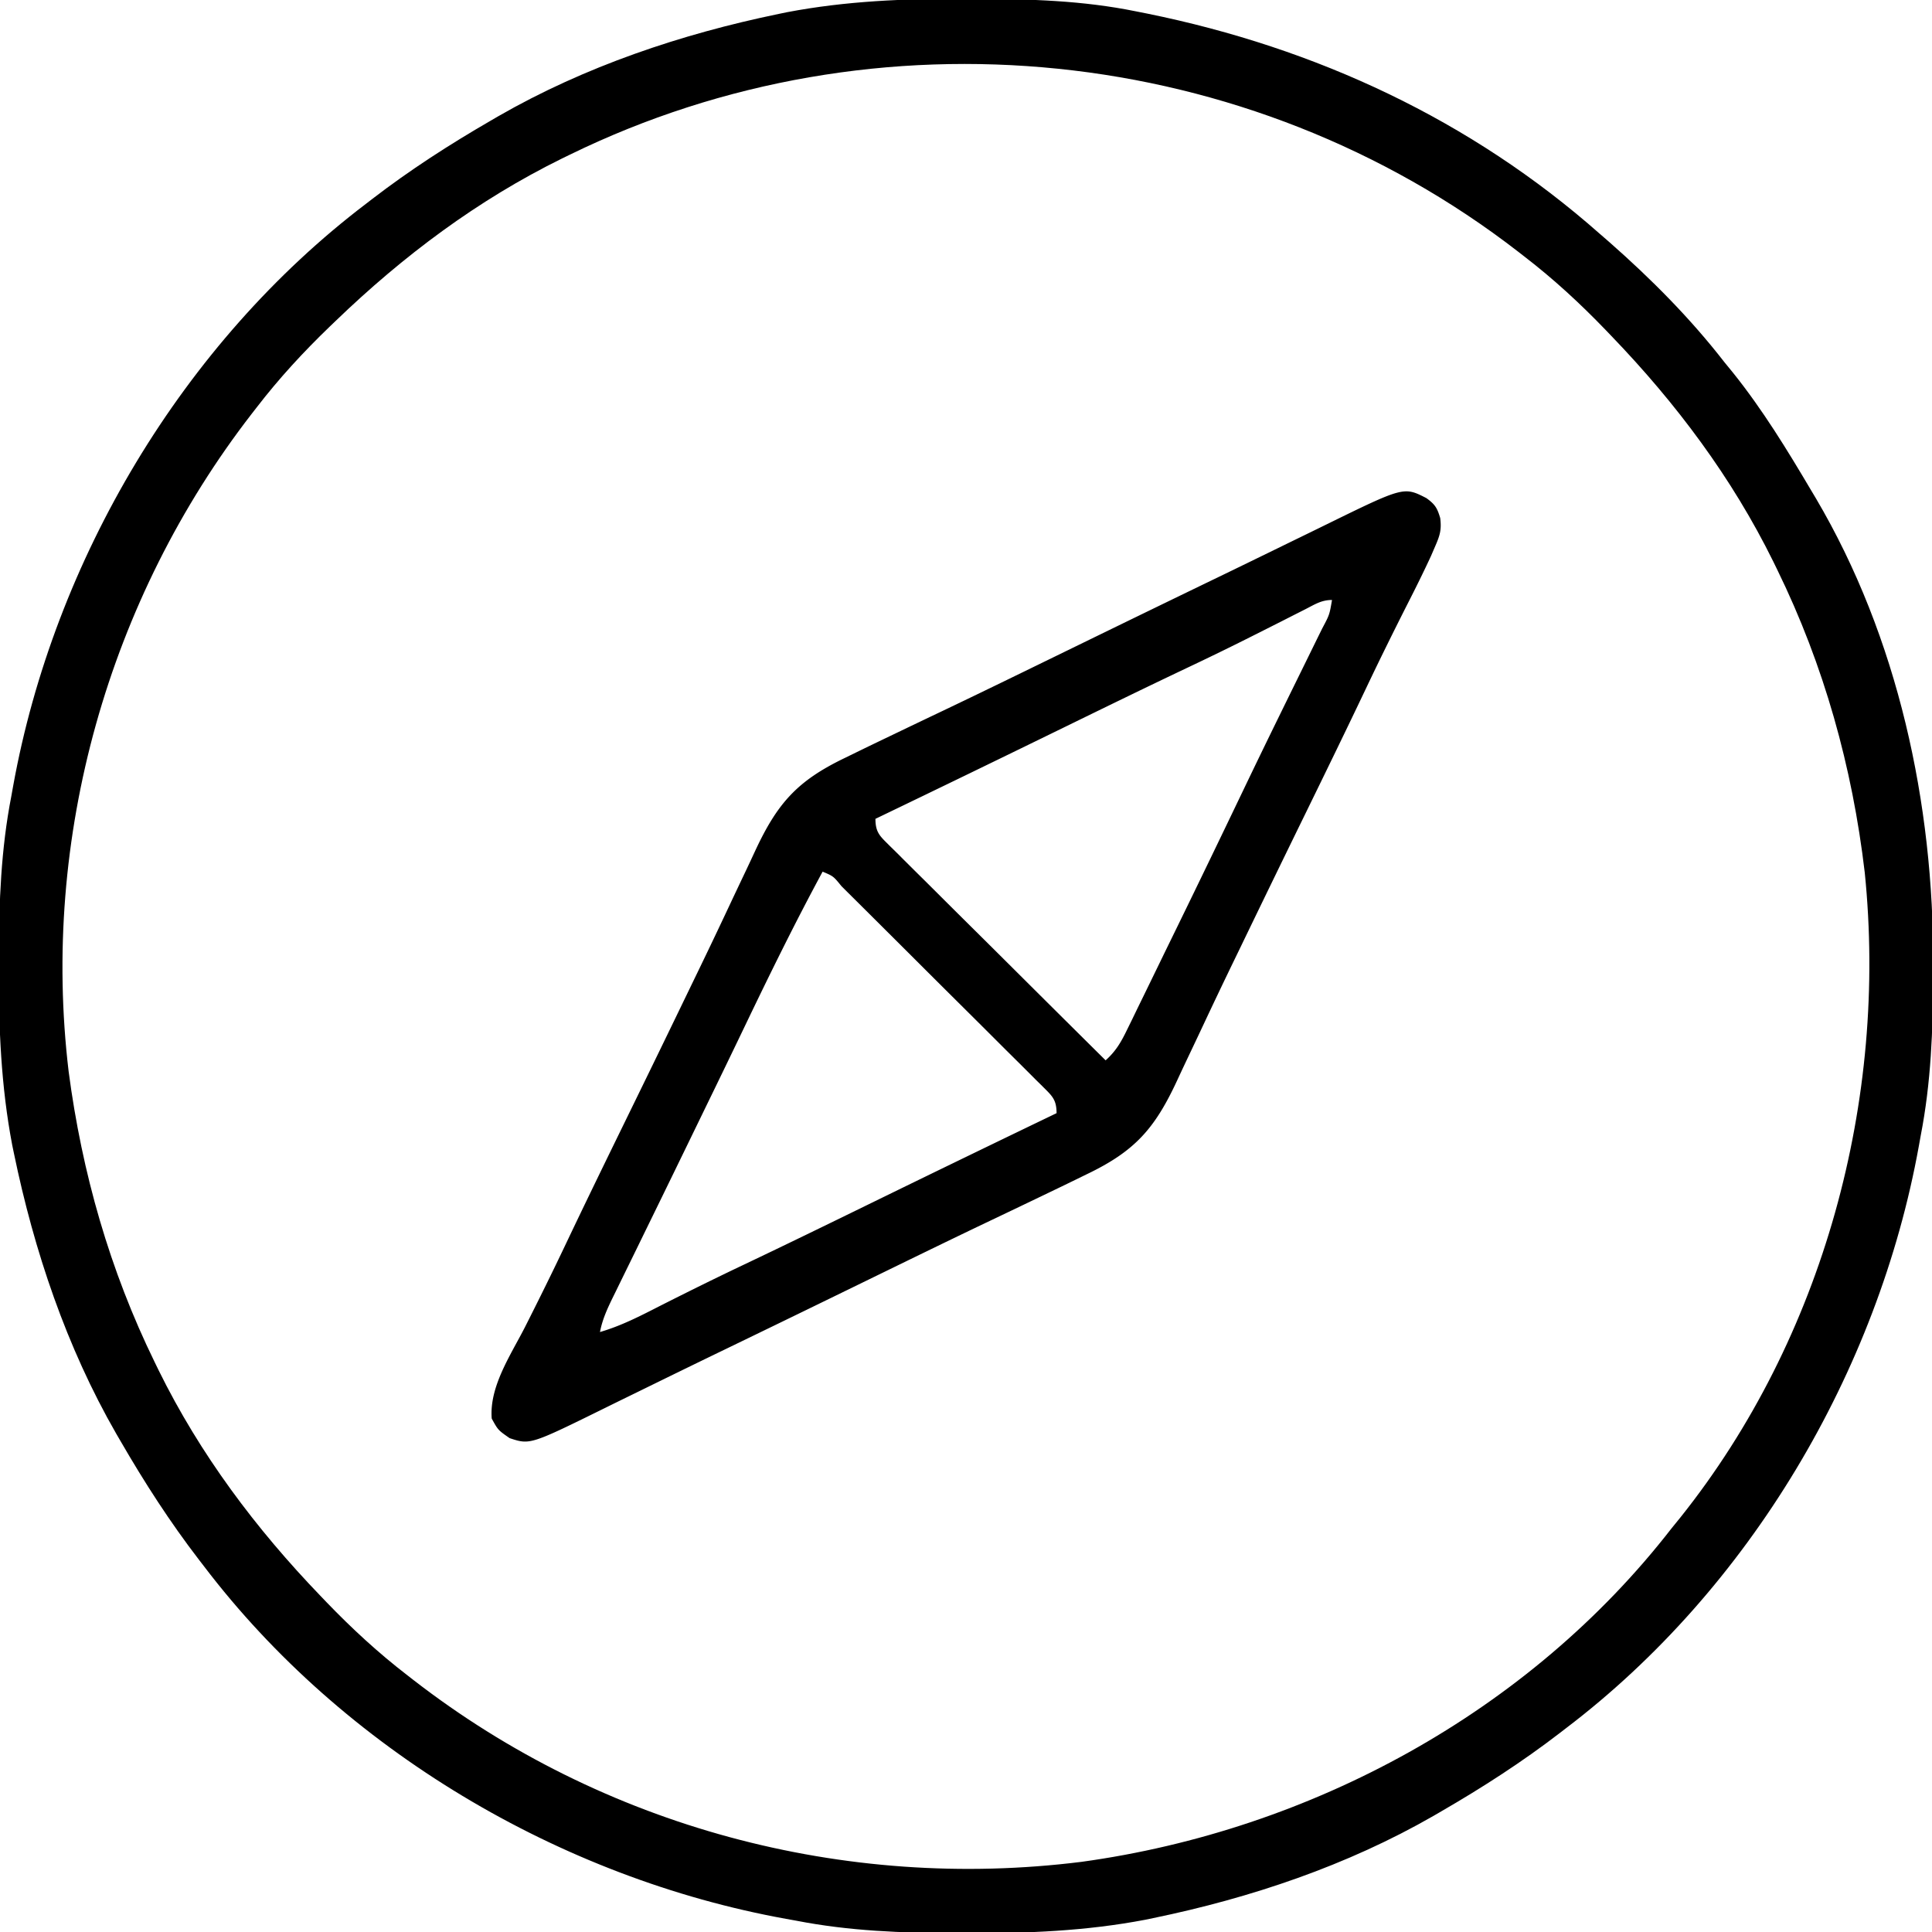
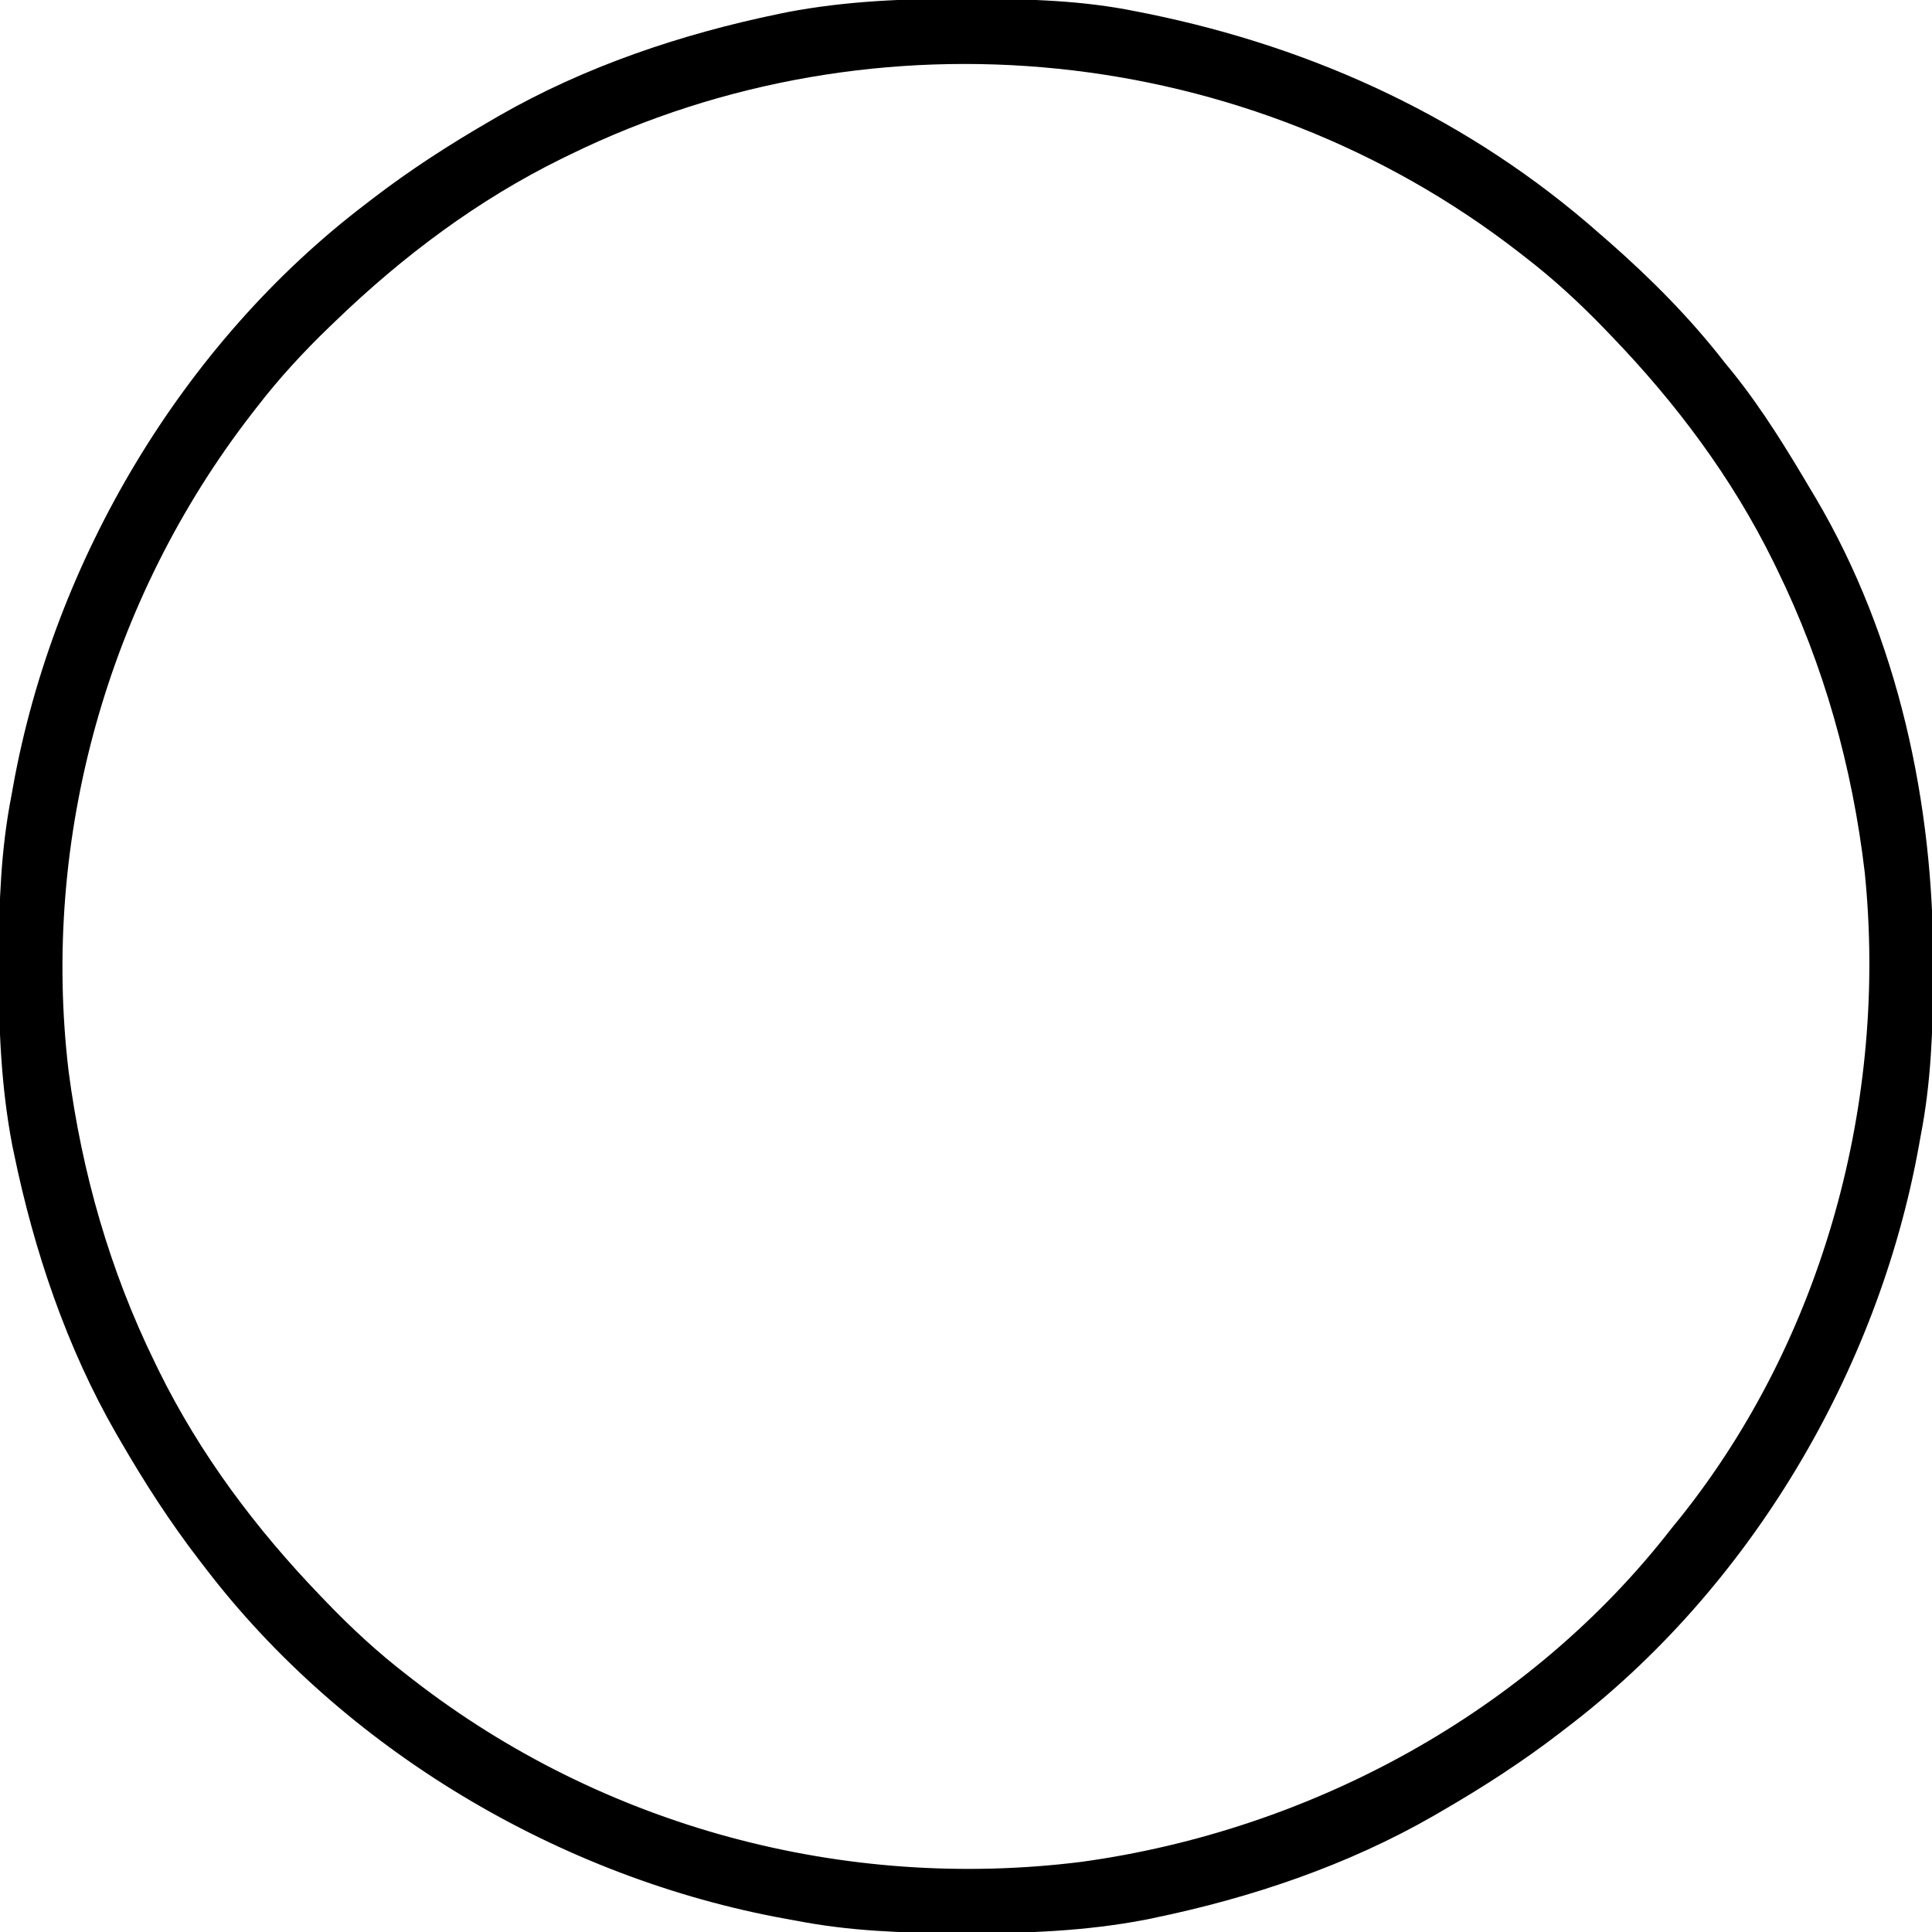
<svg xmlns="http://www.w3.org/2000/svg" viewBox="0 0 512 512">
  <path d="m255.688-.312 2.934.006C272.939-.255 286.928.131 301 3l3.11.618C348.741 12.701 389.792 31.747 424 62l2.531 2.195C437.606 73.94 447.951 84.34 457 96c.763.935 1.526 1.87 2.313 2.832 7.84 9.789 14.309 20.386 20.687 31.168l1.18 1.975c21.833 36.977 31.299 81.079 31.132 123.65l-.005 2.94c-.045 14.35-.55 28.314-3.307 42.435l-.488 2.718C497.69 363.528 463.632 421.042 415 458l-1.637 1.263C403.368 466.946 392.908 473.688 382 480l-2.052 1.195c-22.919 13.182-48.494 21.788-74.323 27.118l-2.154.446c-15.642 2.986-31.278 3.616-47.158 3.553l-2.932-.005c-14.333-.045-28.279-.554-42.381-3.307l-2.718-.488C148.472 497.69 90.958 463.632 54 415l-1.263-1.637C45.054 403.368 38.312 392.908 32 382l-1.195-2.052c-13.182-22.919-21.788-48.494-27.117-74.323l-.447-2.154C.255 287.83-.375 272.193-.312 256.313l.005-2.932C-.262 239.048.247 225.102 3 211l.488-2.718C14.31 148.472 48.368 90.958 97 54l1.637-1.263C108.632 45.054 119.092 38.312 130 32l2.052-1.195c22.919-13.182 48.494-21.788 74.323-27.117l2.154-.447C224.17.255 239.807-.376 255.688-.312M151 41l-2.125 1.034C126.578 53.015 106.855 67.807 89 85l-1.587 1.52C80.397 93.277 73.948 100.268 68 108l-1.26 1.618c-38.081 49.167-55.933 112.485-48.552 174.32C21.72 310.799 29.086 336.635 41 361l1.034 2.125C53.015 385.422 67.807 405.145 85 423l1.52 1.587c6.756 7.016 13.747 13.465 21.48 19.413l1.618 1.26c50.163 38.852 114.085 56.026 176.987 48.148C347.33 485.052 405.185 453.758 443 405l2.383-2.937c37.908-47.535 54.928-110.624 48.795-170.832C490.889 203.264 483.382 176.322 471 151l-1.034-2.125C458.985 126.578 444.193 106.855 427 89l-1.52-1.587C418.723 80.397 411.732 73.948 404 68l-1.618-1.26C330.899 11.375 232.224 1.282 151 41" />
-   <path d="M378 132c2.283 1.653 2.883 2.6 3.676 5.313.371 3.08-.074 4.539-1.297 7.363l-1.14 2.643c-2.006 4.34-4.124 8.612-6.301 12.869-3.71 7.336-7.351 14.697-10.875 22.125-5.215 10.975-10.541 21.894-15.875 32.812a7743 7743 0 0 0-17.375 35.75l-1.64 3.385a1573 1573 0 0 0-8.424 17.661c-1.513 3.222-3.04 6.437-4.568 9.651a645 645 0 0 0-2.19 4.68c-5.938 12.815-11.191 18.806-23.991 24.935-.97.476-1.941.95-2.942 1.44-3.013 1.47-6.034 2.924-9.058 4.373l-2.64 1.268q-5.285 2.536-10.577 5.054c-9.582 4.562-19.12 9.213-28.658 13.865l-12.733 6.21q-14.122 6.885-28.267 13.726a3860 3860 0 0 0-18.9 9.197 6934 6934 0 0 1-9.047 4.426q-2.145 1.05-4.287 2.107c-20.398 10.059-20.398 10.059-25.828 8.272C132 379 132 379 130.313 375.938c-.67-8.442 4.983-16.766 8.75-24.125 3.71-7.337 7.35-14.698 10.875-22.125 5.214-10.976 10.54-21.895 15.875-32.813a7743 7743 0 0 0 17.375-35.75l1.64-3.385a1573 1573 0 0 0 8.423-17.661c1.513-3.222 3.04-6.437 4.568-9.651a645 645 0 0 0 2.19-4.68c5.938-12.815 11.191-18.806 23.991-24.935.97-.476 1.941-.95 2.942-1.44 3.013-1.47 6.034-2.924 9.058-4.373l2.64-1.268q5.285-2.536 10.577-5.054c9.582-4.562 19.12-9.213 28.658-13.865l12.733-6.21a10932 10932 0 0 1 32.255-15.658l1.99-.963q6.48-3.14 12.948-6.302 4.537-2.215 9.076-4.426 2.155-1.051 4.307-2.107c20.83-10.21 20.83-10.21 26.816-7.147m-32.074 29.457-3.172 1.604-3.442 1.751a3881 3881 0 0 1-9.068 4.568 777 777 0 0 1-15.807 7.683c-10.893 5.17-21.728 10.456-32.562 15.75A9227 9227 0 0 1 232 217c0 3.756 1.32 4.672 3.871 7.244.57.56 1.14 1.12 1.729 1.696l1.803 1.804a1544 1544 0 0 0 5.94 5.893q2.053 2.043 4.104 4.09c3.603 3.592 7.216 7.175 10.83 10.756 3.685 3.655 7.362 7.318 11.04 10.98Q282.146 270.243 293 281c2.611-2.335 4.007-4.671 5.537-7.81l1.46-2.97 1.562-3.228c.544-1.113 1.088-2.226 1.65-3.372q2.18-4.466 4.35-8.938c1.425-2.933 2.859-5.862 4.29-8.791 6-12.287 11.94-24.6 17.846-36.932q4.772-9.953 9.633-19.861l1.25-2.552a6161 6161 0 0 1 4.964-10.106q1.865-3.794 3.724-7.592l1.145-2.316c1.914-3.597 1.914-3.597 2.589-7.532-2.82 0-4.561 1.178-7.074 2.457M218 231c-7.455 13.793-14.334 27.839-21.107 41.976a4183 4183 0 0 1-10.14 20.957q-1.595 3.283-3.189 6.565a7489 7489 0 0 1-10.176 20.887 11490 11490 0 0 0-4.745 9.713q-1.135 2.324-2.275 4.644a2725 2725 0 0 0-3.15 6.442l-.947 1.92c-1.421 2.926-2.662 5.69-3.271 8.896 5.668-1.647 10.706-4.263 15.938-6.937 7.42-3.752 14.862-7.437 22.375-11 10.975-5.215 21.894-10.541 32.812-15.875A9233 9233 0 0 1 280 295c0-3.752-1.314-4.67-3.86-7.244l-1.724-1.696-1.798-1.804a1494 1494 0 0 0-5.927-5.893l-4.095-4.09a3959 3959 0 0 0-8.603-8.561 4810 4810 0 0 1-11.05-11.007q-4.23-4.222-8.465-8.439l-4.075-4.06q-2.841-2.83-5.69-5.654l-1.717-1.714c-2.145-2.639-2.145-2.639-4.996-3.838" />
</svg>